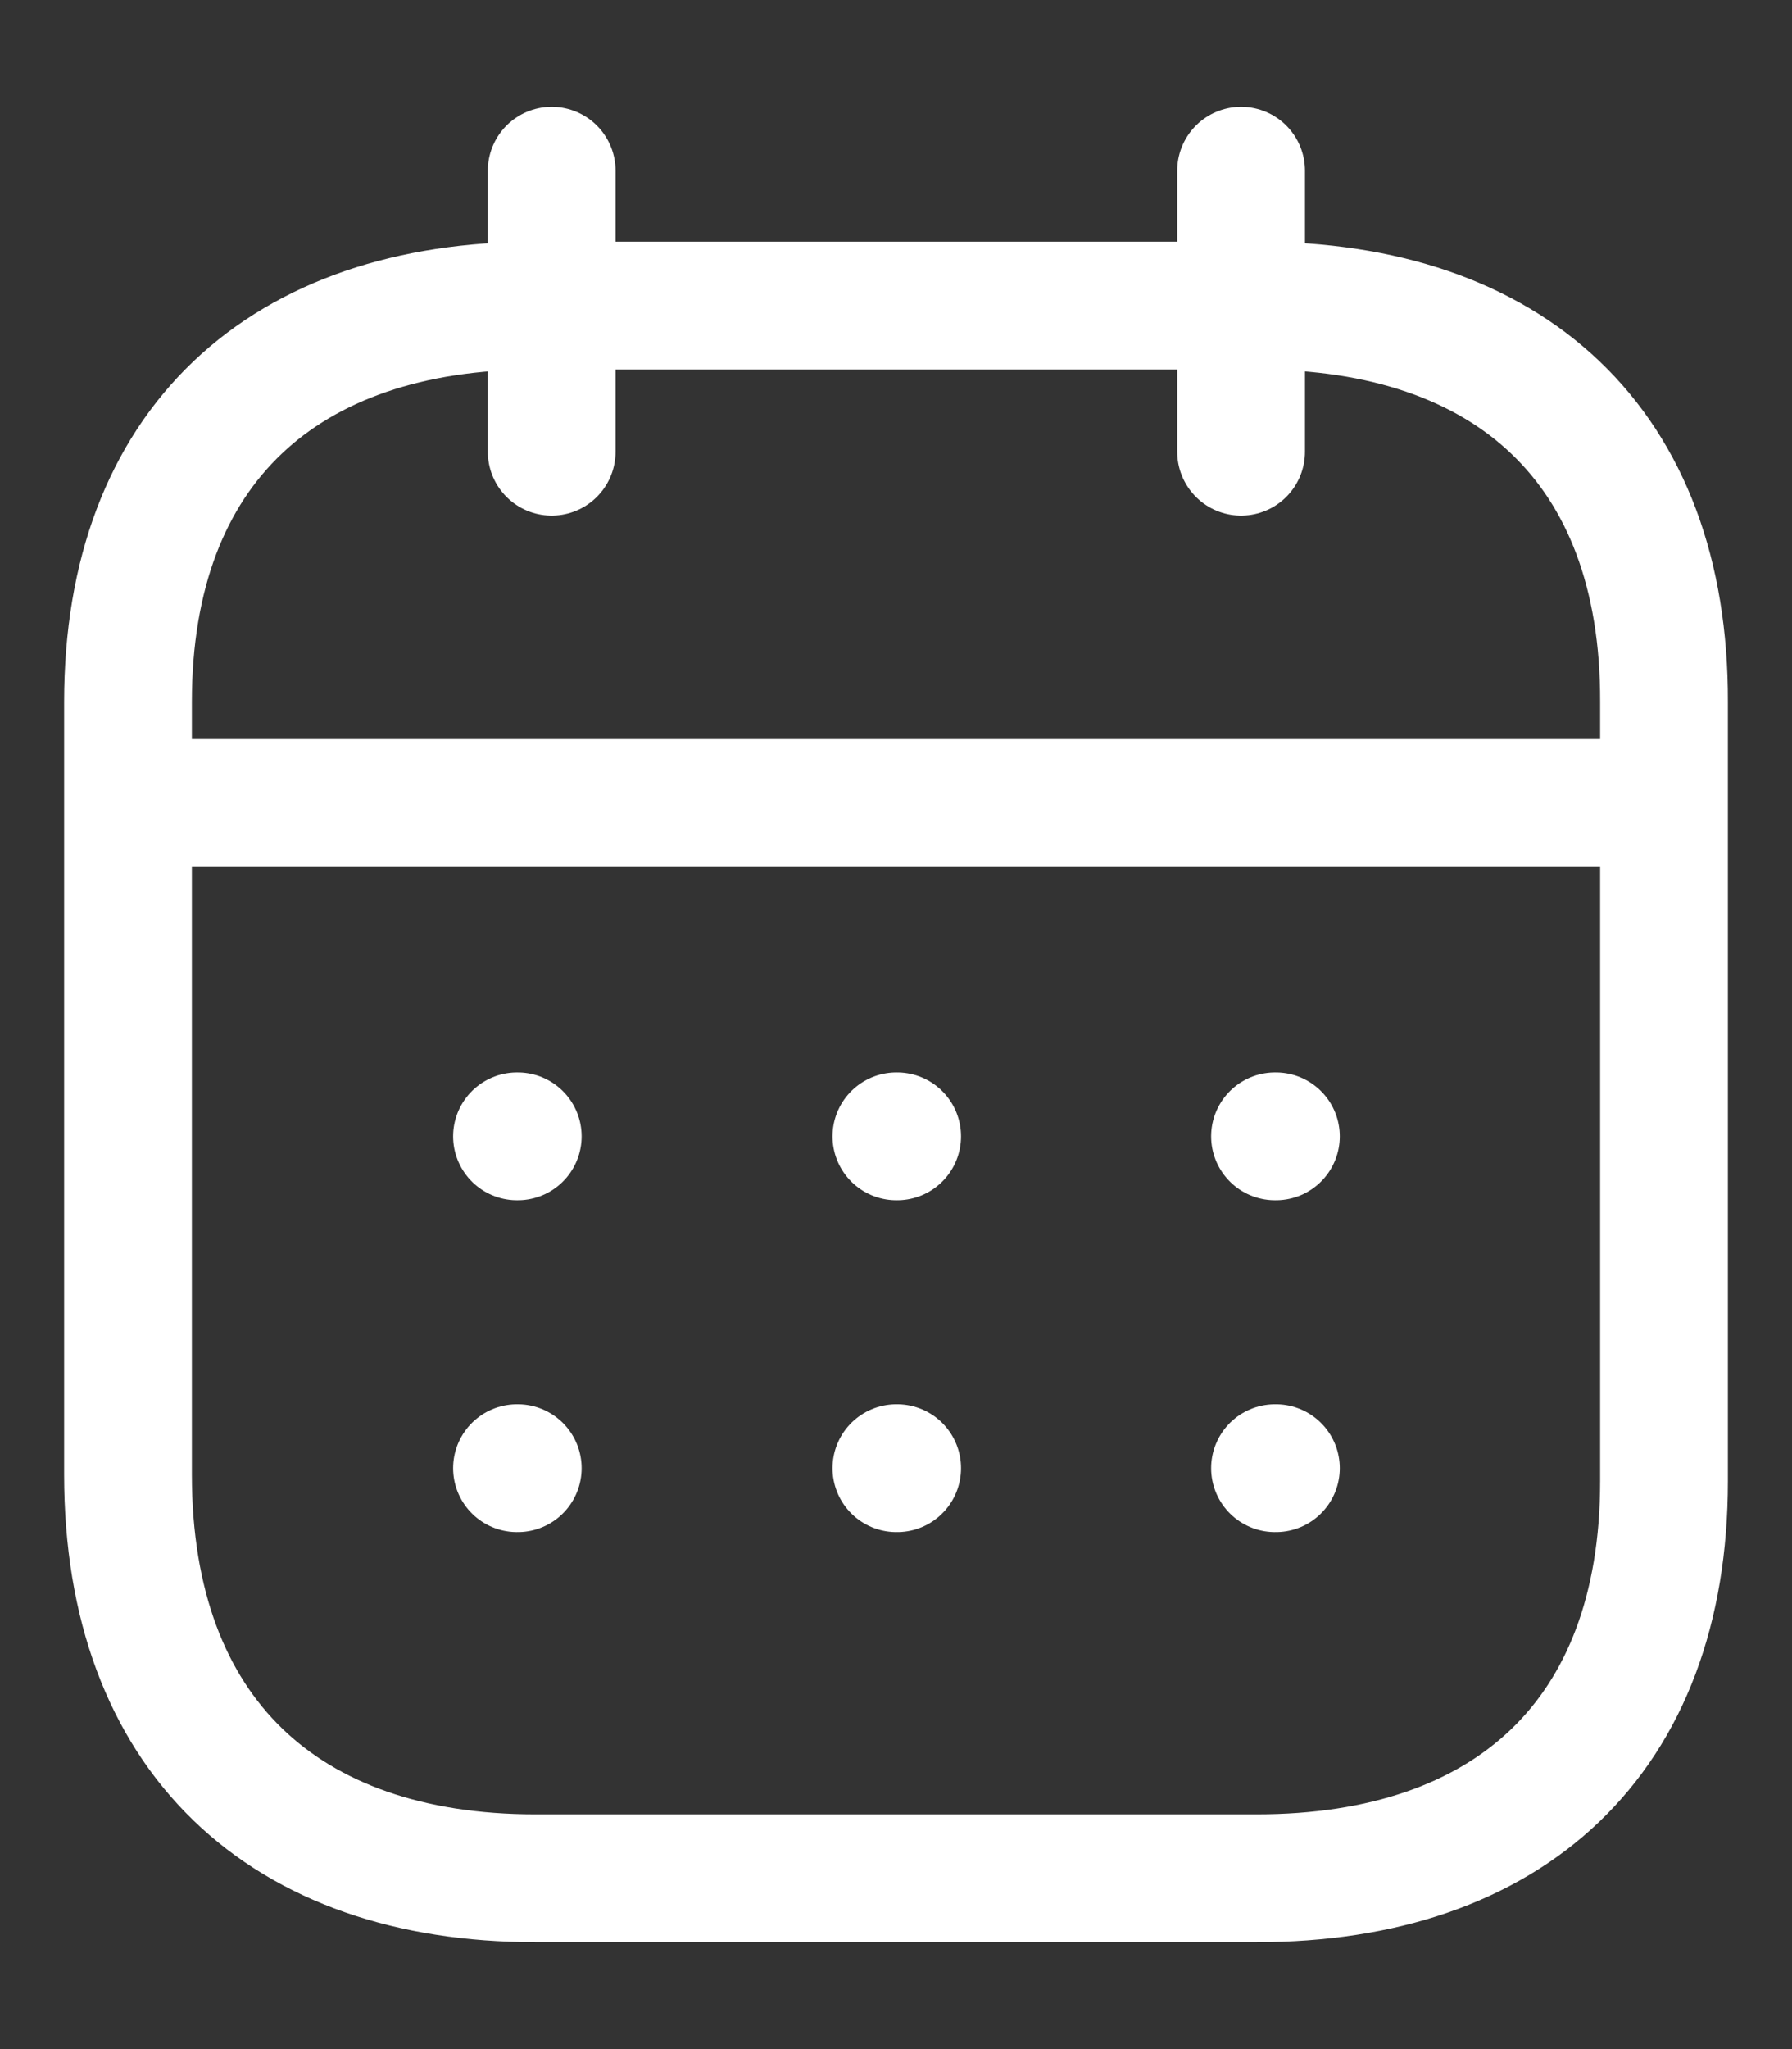
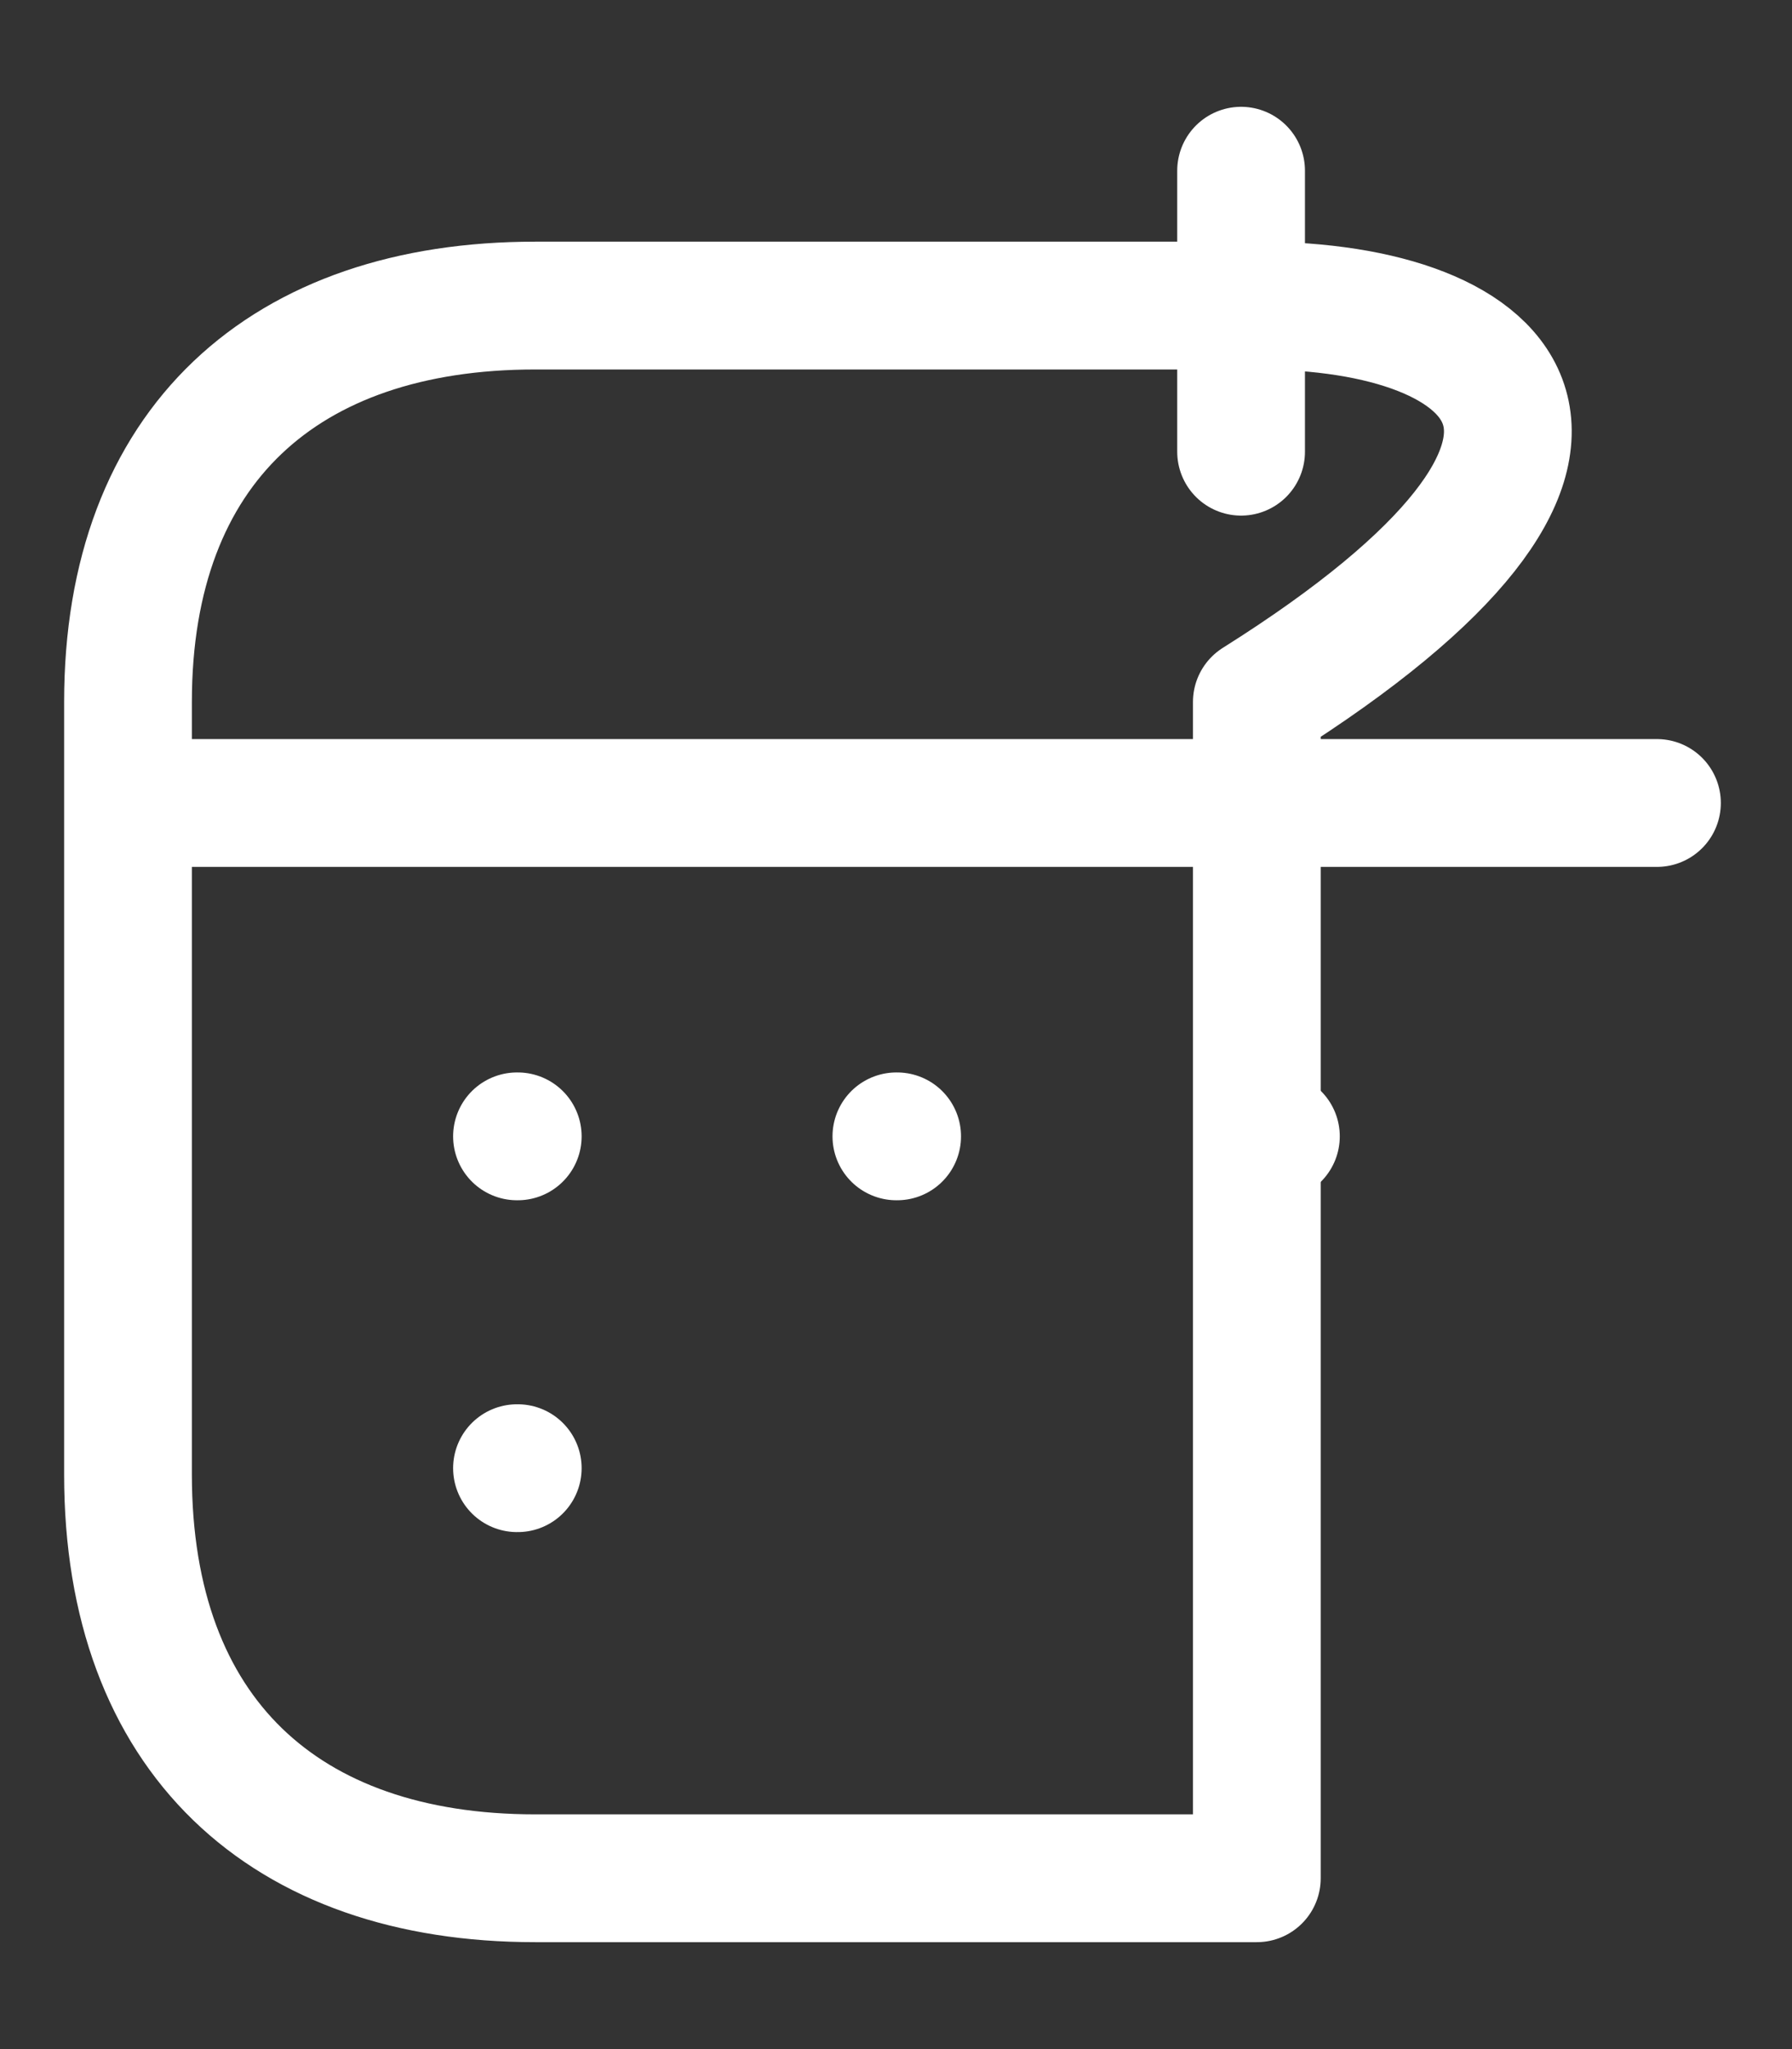
<svg xmlns="http://www.w3.org/2000/svg" width="14" height="16" viewBox="0 0 14 16" fill="none">
  <rect x="0" y="0" width="14" height="16" fill="#333333" stroke="none" />
  <path d="M1.062 6.27H12.945" stroke="white" stroke-width="0.998" stroke-linecap="round" stroke-linejoin="round" />
  <path d="M9.961 8.873H9.968" stroke="white" stroke-width="0.998" stroke-linecap="round" stroke-linejoin="round" />
  <path d="M7.003 8.873H7.009" stroke="white" stroke-width="0.998" stroke-linecap="round" stroke-linejoin="round" />
  <path d="M4.039 8.873H4.045" stroke="white" stroke-width="0.998" stroke-linecap="round" stroke-linejoin="round" />
-   <path d="M9.961 11.464H9.968" stroke="white" stroke-width="0.998" stroke-linecap="round" stroke-linejoin="round" />
-   <path d="M7.003 11.464H7.009" stroke="white" stroke-width="0.998" stroke-linecap="round" stroke-linejoin="round" />
  <path d="M4.039 11.464H4.045" stroke="white" stroke-width="0.998" stroke-linecap="round" stroke-linejoin="round" />
  <path d="M9.696 1.333V3.527" stroke="white" stroke-width="0.998" stroke-linecap="round" stroke-linejoin="round" />
-   <path d="M4.31 1.333V3.527" stroke="white" stroke-width="0.998" stroke-linecap="round" stroke-linejoin="round" />
-   <path fill-rule="evenodd" clip-rule="evenodd" d="M9.826 2.386H4.181C2.223 2.386 1 3.477 1 5.481V11.514C1 13.551 2.223 14.666 4.181 14.666H9.819C11.783 14.666 13 13.57 13 11.565V5.481C13.006 3.477 11.79 2.386 9.826 2.386Z" stroke="white" stroke-width="0.998" stroke-linecap="round" stroke-linejoin="round" />
+   <path fill-rule="evenodd" clip-rule="evenodd" d="M9.826 2.386H4.181C2.223 2.386 1 3.477 1 5.481V11.514C1 13.551 2.223 14.666 4.181 14.666H9.819V5.481C13.006 3.477 11.79 2.386 9.826 2.386Z" stroke="white" stroke-width="0.998" stroke-linecap="round" stroke-linejoin="round" />
</svg>